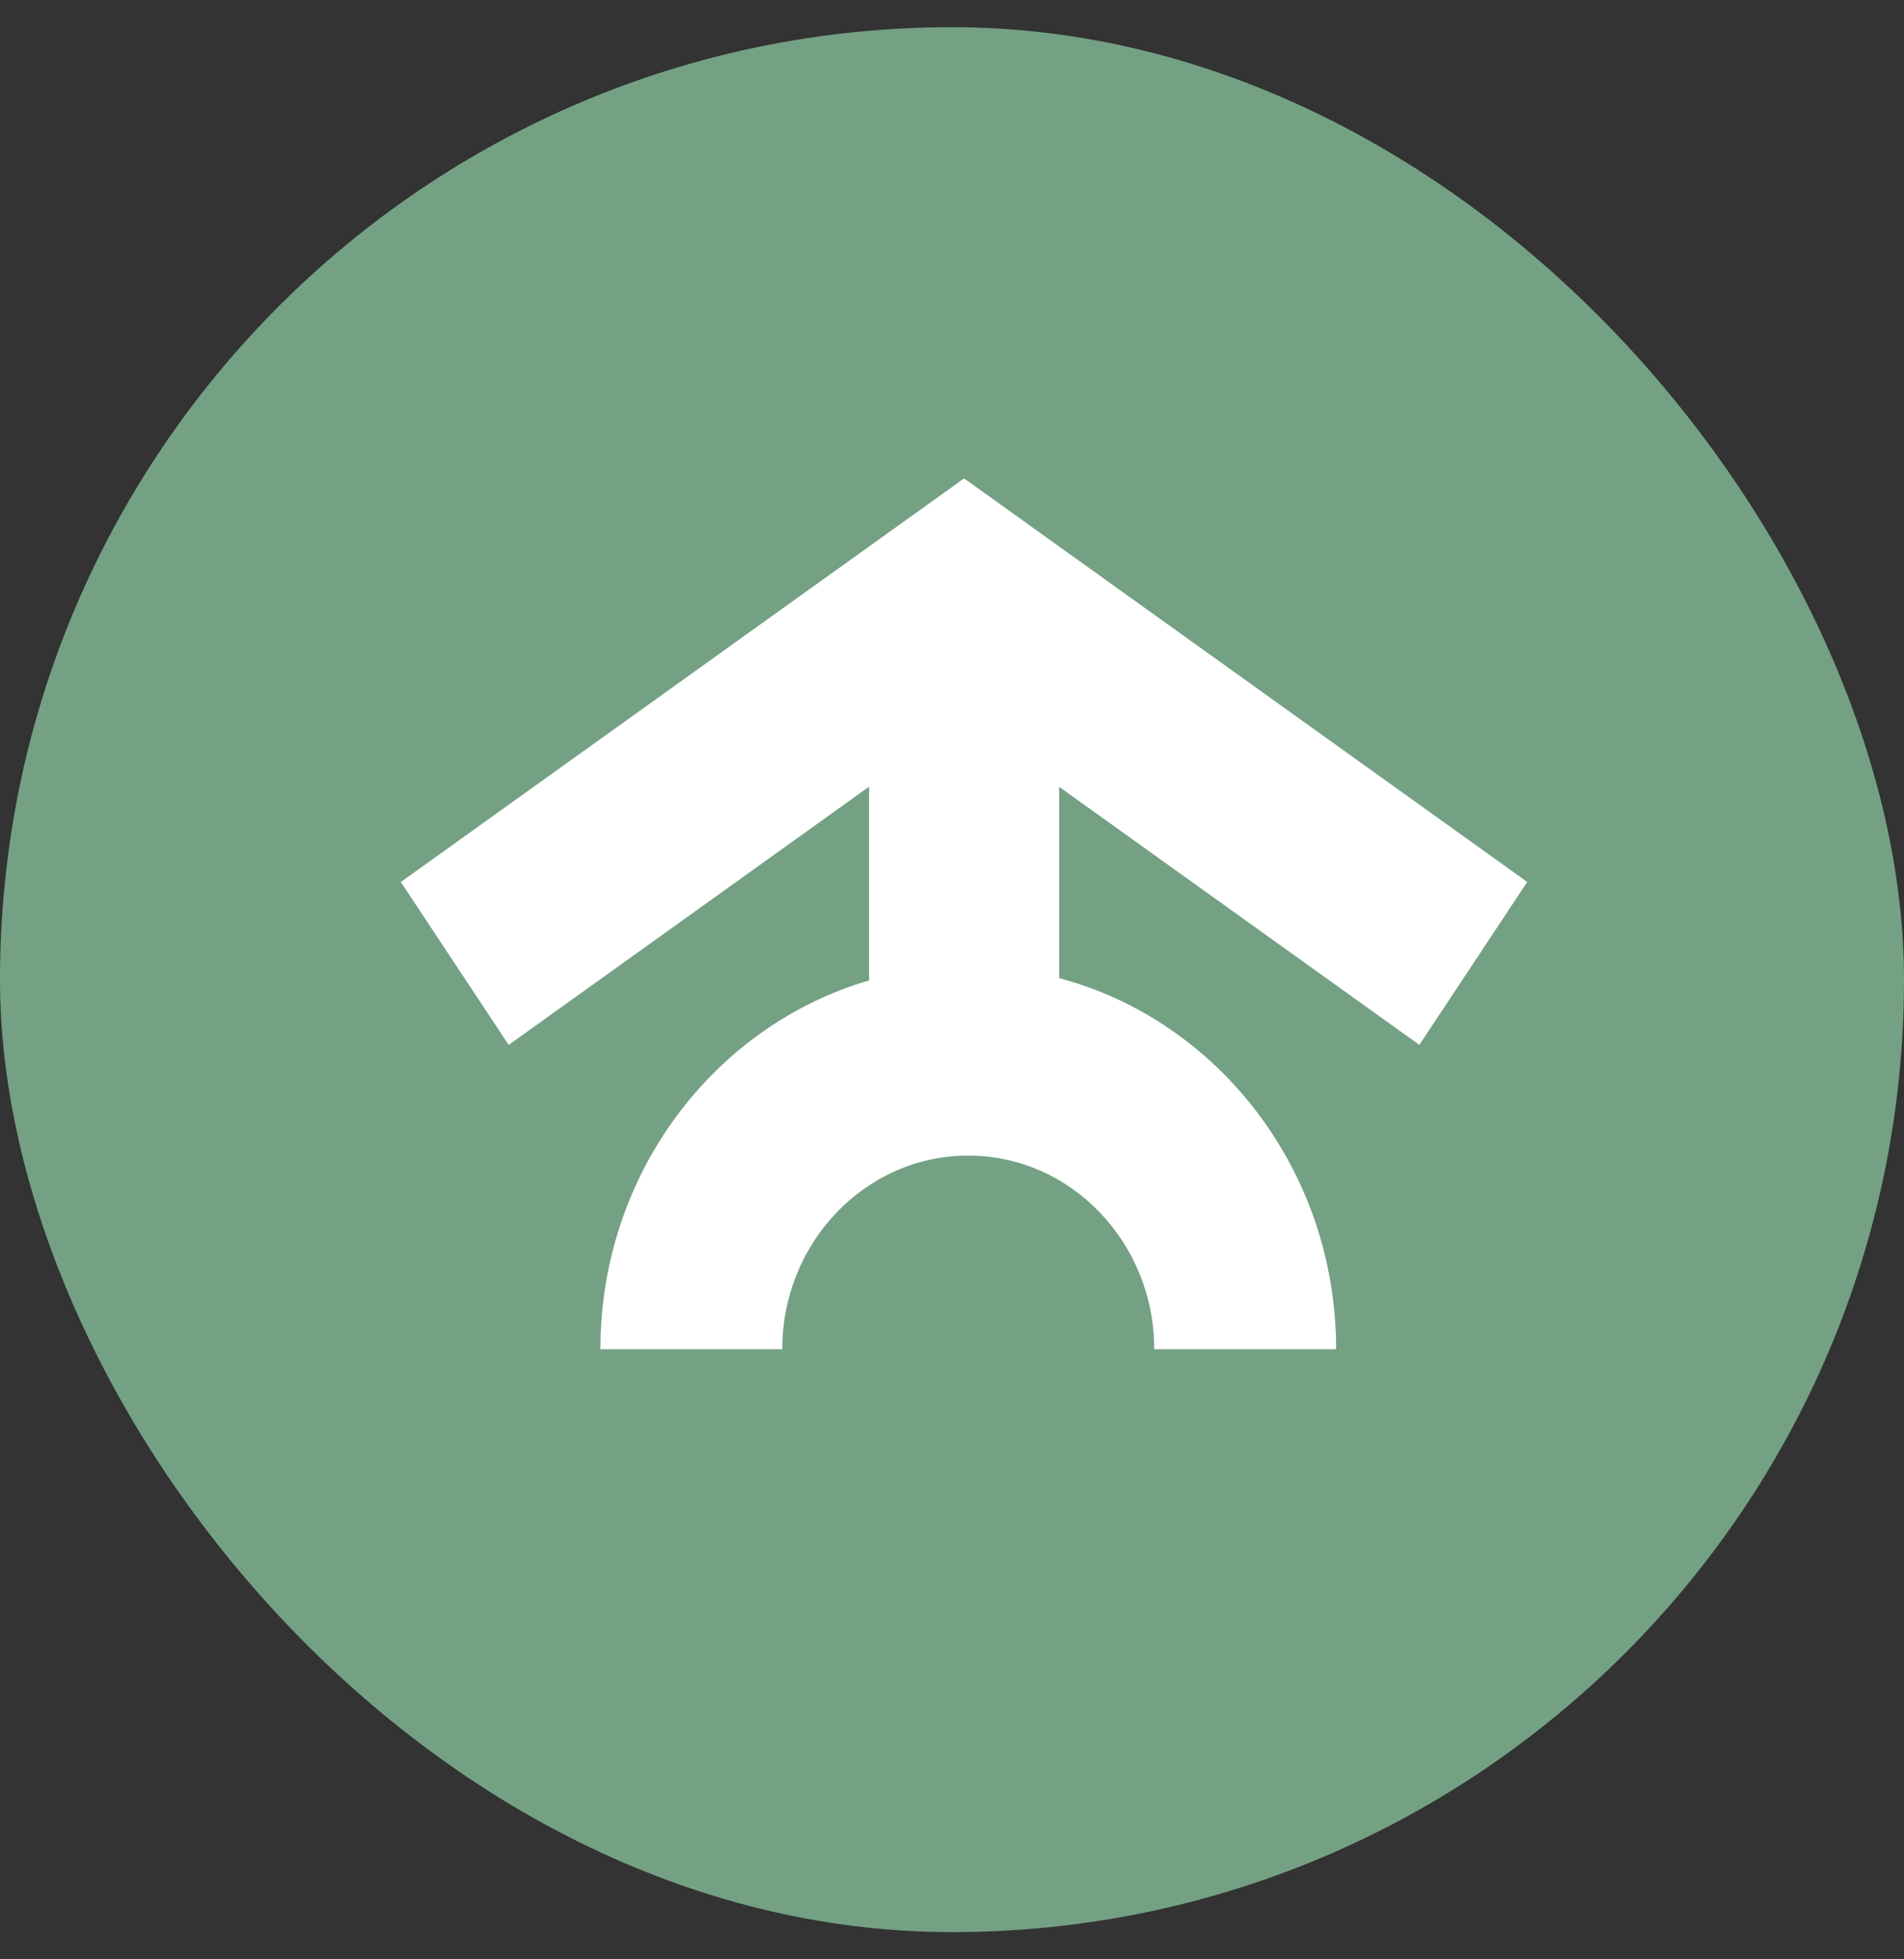
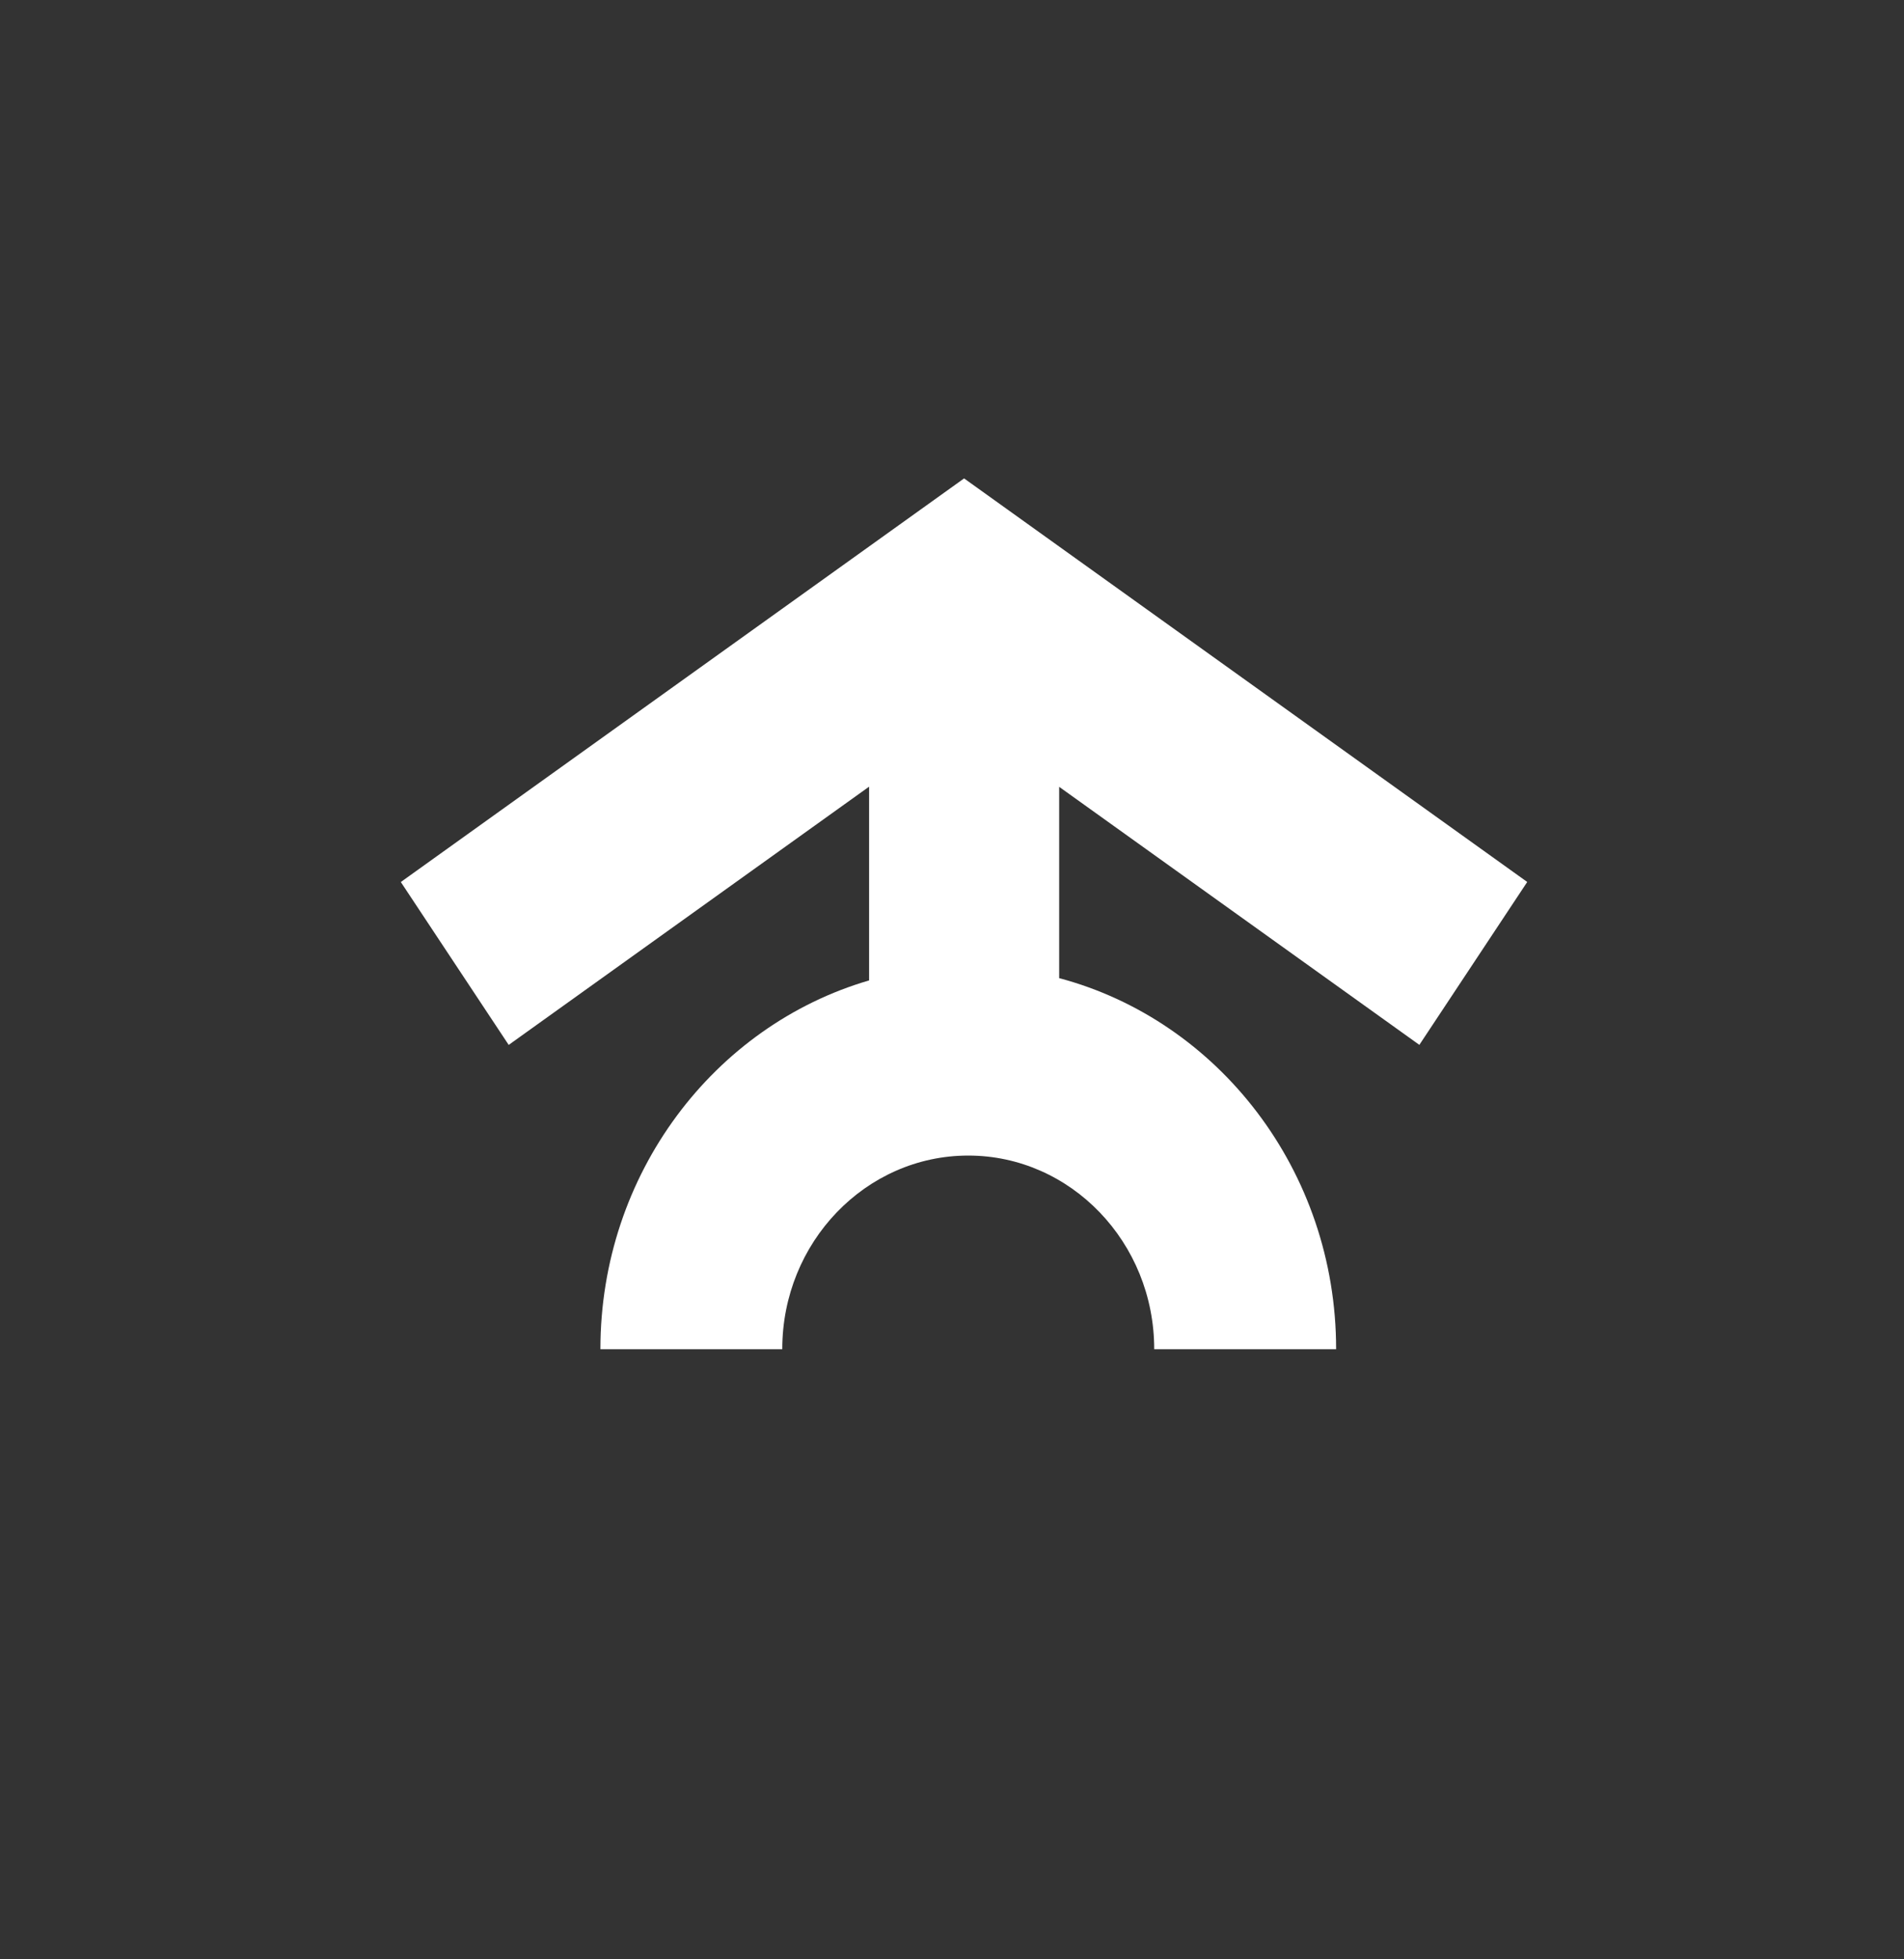
<svg xmlns="http://www.w3.org/2000/svg" width="35" height="36" viewBox="0 0 35 36" fill="none">
  <rect x="0" y="0" width="35" height="36" fill="#333333" stroke="none" />
-   <rect x="35" y="35.5" width="35" height="35" rx="17.5" transform="rotate(180 35 35.5)" fill="#74A184" />
  <path d="M26.091 19.198L28.074 16.205L17.722 8.79L17.721 8.791L7.368 16.206L9.351 19.199L15.976 14.454L15.976 18.014C13.13 18.844 11.037 21.566 11.037 24.787L11.037 24.79L14.38 24.79L14.38 24.787C14.38 22.826 15.914 21.232 17.799 21.232C19.683 21.232 21.217 22.827 21.217 24.787L21.217 24.79L24.561 24.79L24.561 24.787C24.561 21.509 22.393 18.748 19.47 17.972L19.47 14.457L26.091 19.198Z" fill="white" />
</svg>